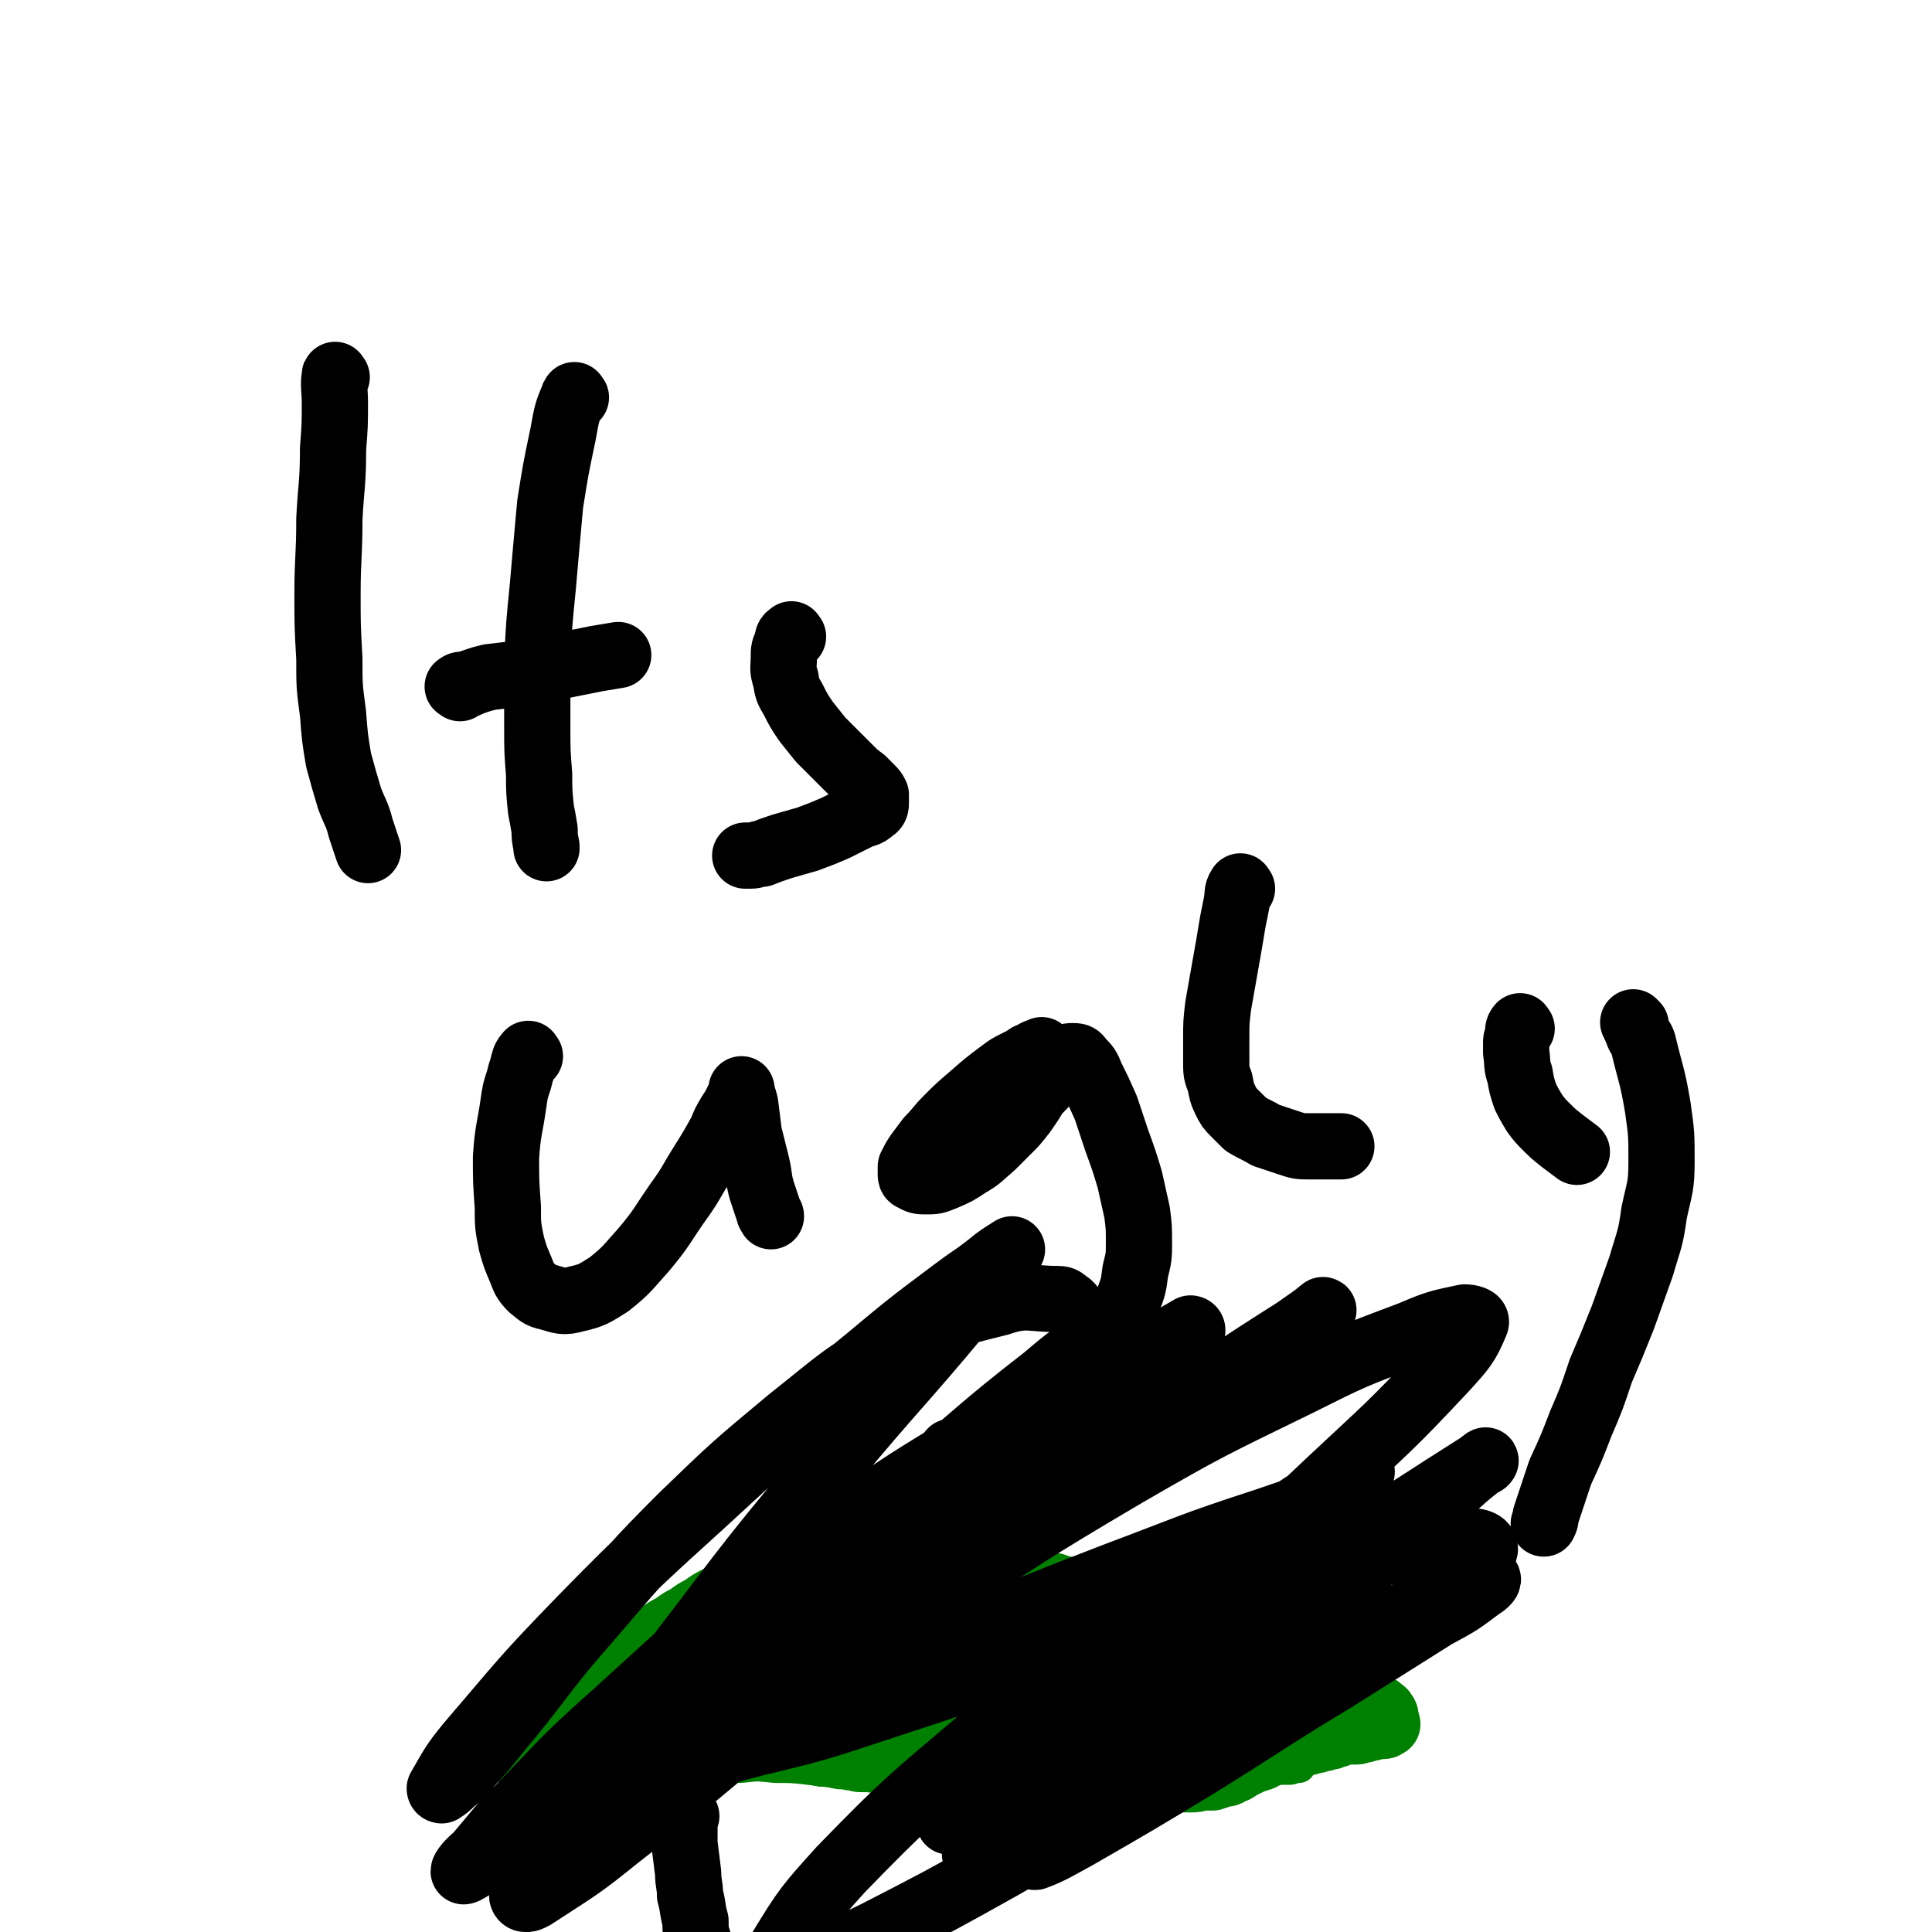
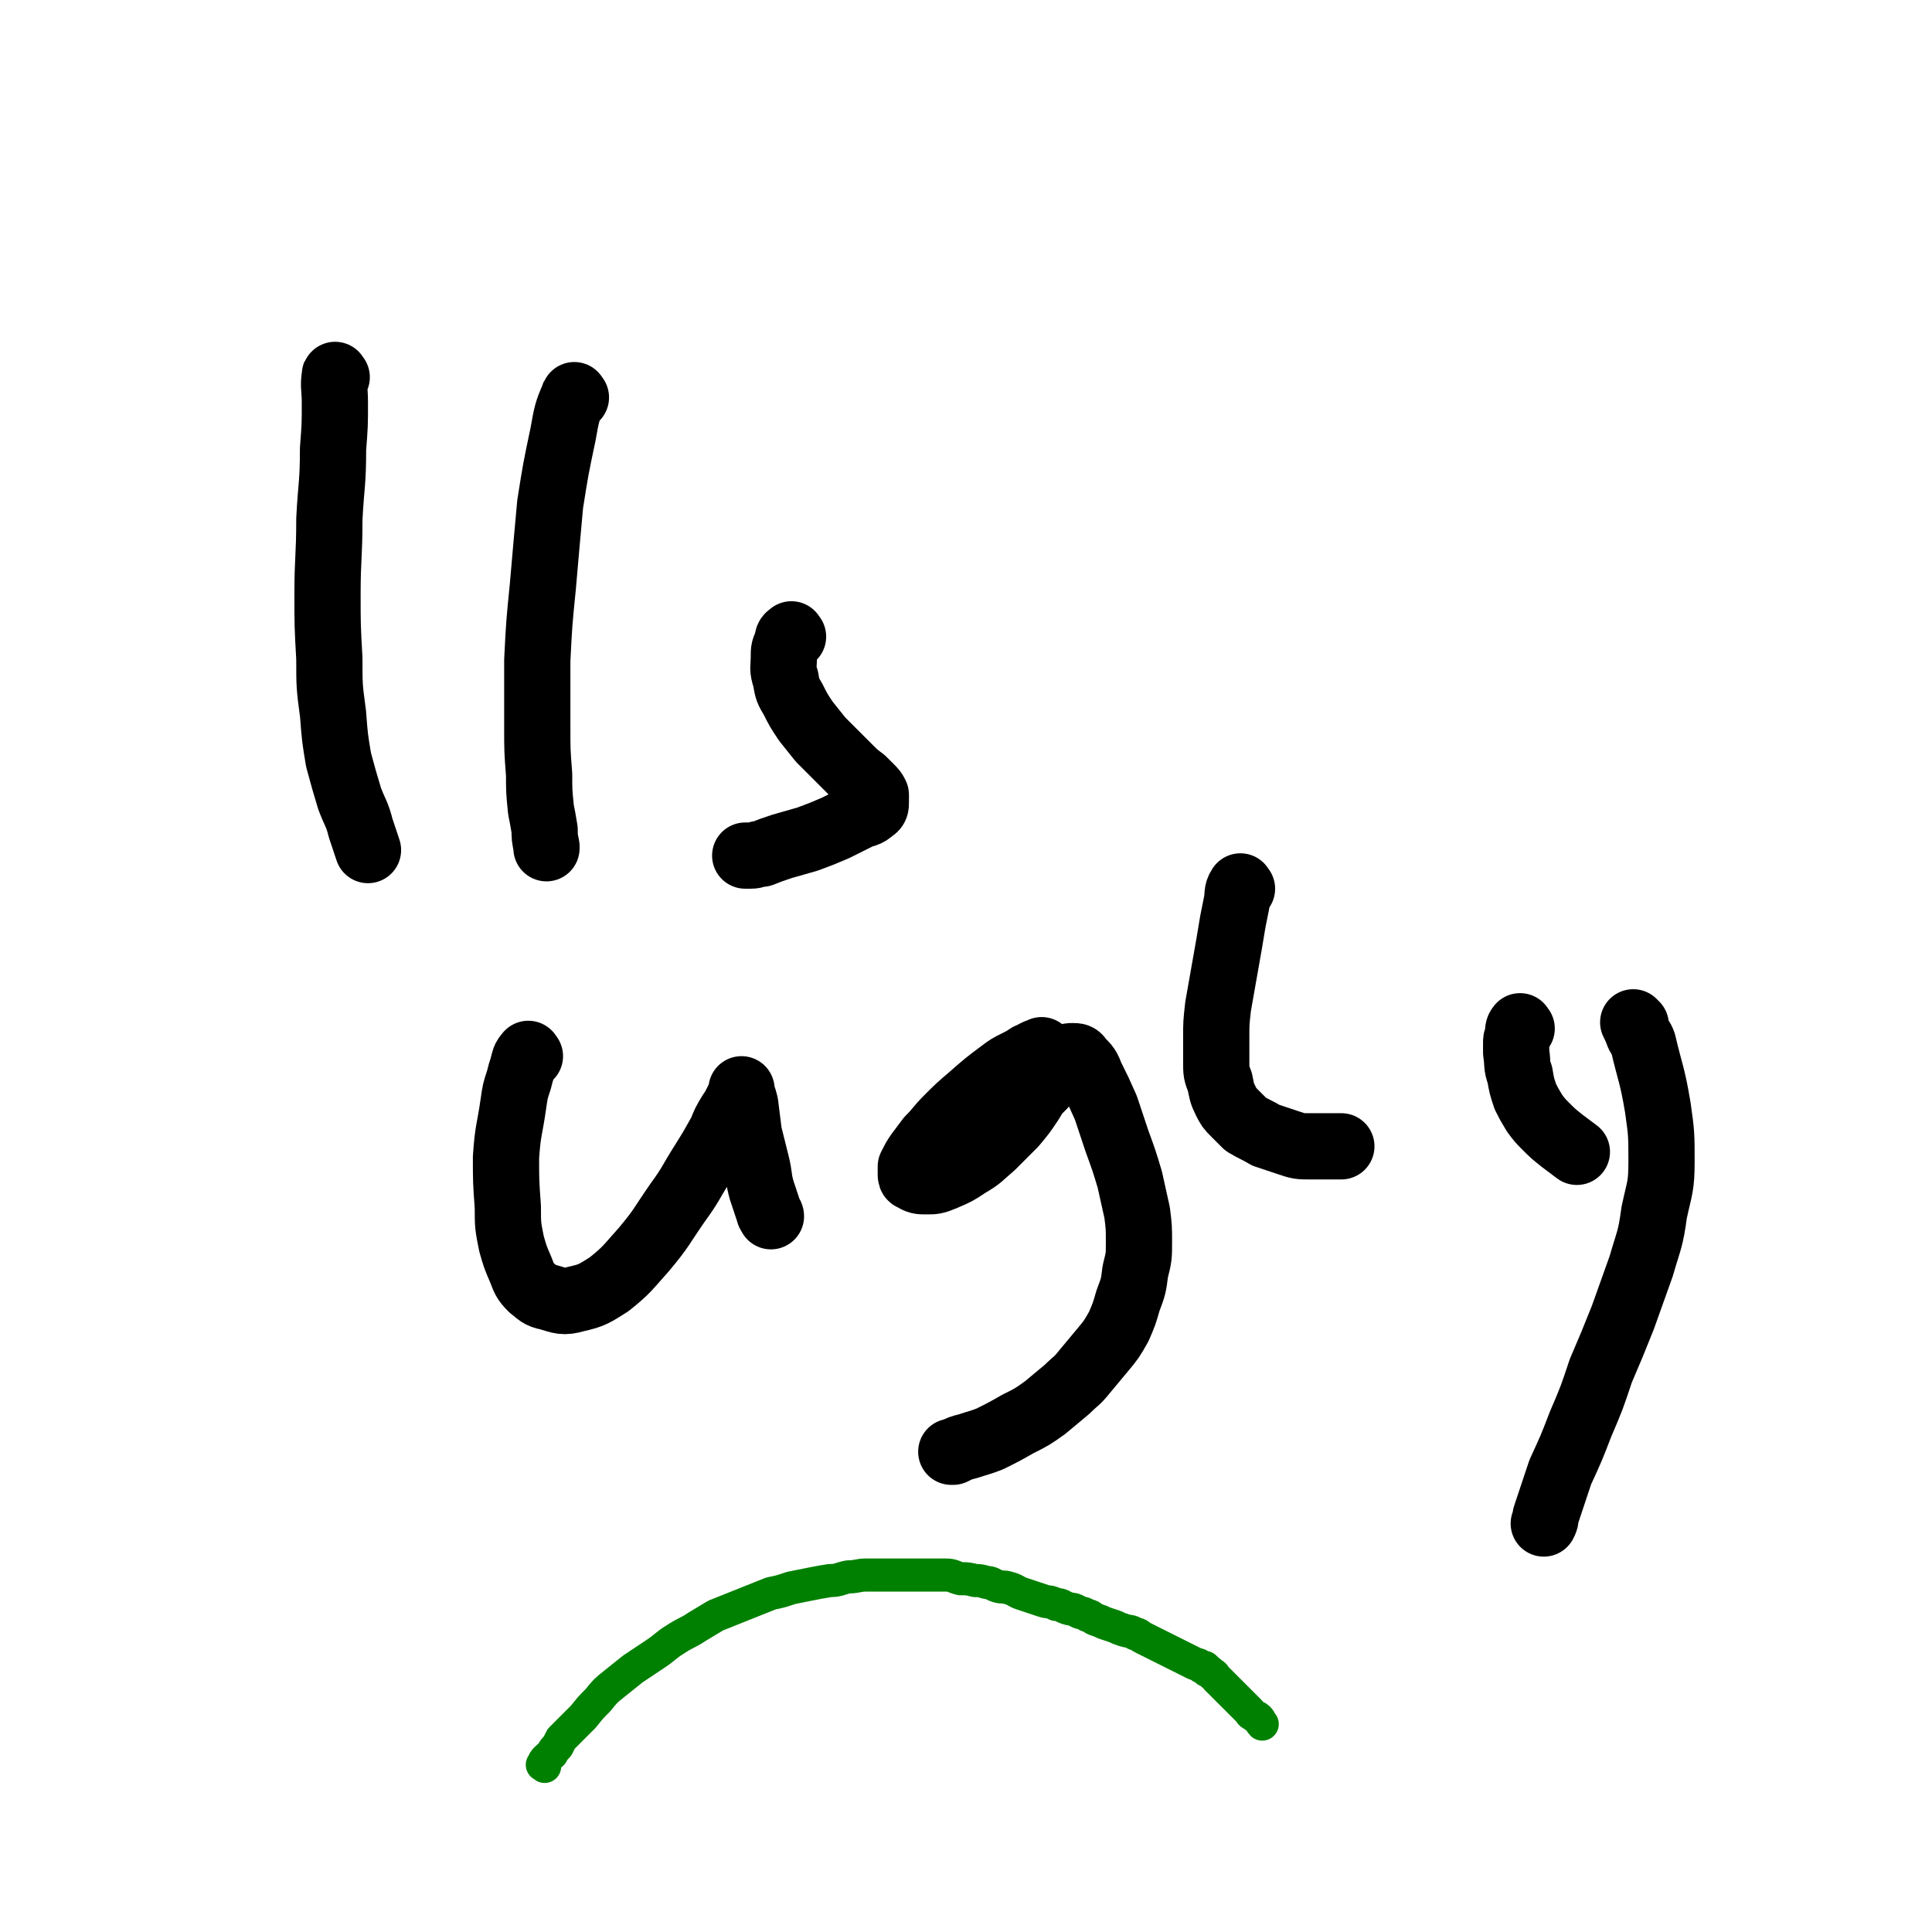
<svg xmlns="http://www.w3.org/2000/svg" viewBox="0 0 1050 1050" version="1.1">
  <g fill="none" stroke="#008000" stroke-width="18" stroke-linecap="round" stroke-linejoin="round">
-     <path d="M307,973c-1,-1 -2,-1 -1,-1 0,-2 1,-2 3,-2 3,-2 3,-1 6,-3 3,-1 2,-1 6,-3 3,-1 3,-1 6,-2 4,-1 3,-1 7,-2 4,0 4,-1 9,-1 5,0 5,0 10,0 5,0 5,0 10,0 5,0 5,0 10,-1 5,0 5,0 10,0 4,0 4,0 8,0 4,0 4,0 8,0 4,0 4,0 8,0 5,0 5,0 10,0 5,0 5,1 10,1 5,0 5,0 10,1 4,0 4,1 9,2 4,0 4,0 8,1 4,1 4,0 7,1 3,0 3,1 7,1 3,0 3,0 6,0 3,0 3,0 7,0 4,0 4,1 8,1 5,0 5,0 10,1 5,0 5,0 10,0 4,0 5,0 9,0 6,0 6,0 11,0 4,0 4,0 8,0 4,0 4,0 8,0 4,0 4,0 8,0 2,0 2,0 5,0 3,0 3,0 6,0 4,0 4,0 7,0 4,0 4,0 8,0 3,0 3,0 7,0 3,0 3,0 6,0 4,0 4,0 8,-1 4,0 4,0 8,0 3,0 3,0 7,0 3,0 3,0 6,0 3,0 3,0 6,0 3,0 3,0 6,0 2,0 2,0 5,0 3,0 3,0 6,-1 3,0 3,0 6,0 2,0 2,0 5,0 3,0 3,0 6,0 2,0 2,-1 5,-1 2,0 2,0 5,0 2,0 2,-1 4,-1 2,0 2,0 4,-1 2,0 2,0 4,0 2,0 2,0 4,0 2,-1 2,-1 4,-1 2,0 2,0 4,0 1,0 1,0 2,0 1,0 1,0 2,0 1,0 2,0 2,0 2,0 1,-1 2,-1 1,0 1,0 3,0 " />
    <path d="M296,960c-1,-1 -2,-1 -1,-1 1,-3 2,-3 5,-6 1,-2 1,-2 3,-4 1,-2 1,-2 2,-4 6,-6 6,-6 12,-12 4,-5 4,-5 8,-9 4,-5 4,-5 9,-9 5,-4 5,-4 10,-8 6,-4 6,-4 12,-8 6,-4 6,-5 11,-8 6,-4 6,-3 12,-7 5,-3 5,-3 10,-6 5,-2 5,-2 10,-4 5,-2 5,-2 10,-4 5,-2 5,-2 10,-4 5,-1 5,-1 11,-3 5,-1 5,-1 10,-2 5,-1 5,-1 11,-2 5,0 5,-1 10,-2 5,0 5,-1 10,-1 5,0 5,0 10,0 5,0 5,0 10,0 7,0 7,0 13,0 5,0 5,0 10,0 4,0 4,1 8,2 4,0 4,0 8,1 2,0 3,0 6,1 3,0 3,1 6,2 3,1 3,0 6,1 4,1 4,2 7,3 3,1 3,1 6,2 3,1 3,1 6,2 3,1 3,0 7,2 3,0 3,1 6,2 3,1 3,0 6,2 2,1 2,0 5,2 2,0 2,1 4,2 3,1 3,1 5,2 3,1 3,1 6,2 2,1 2,1 5,2 3,1 3,0 6,2 2,0 2,1 4,2 2,1 2,1 4,2 2,1 2,1 4,2 2,1 2,1 4,2 2,1 2,1 4,2 2,1 2,1 4,2 2,1 2,1 4,2 2,1 2,1 4,2 2,1 2,0 4,2 2,0 2,0 3,2 1,0 1,0 3,2 1,0 1,1 2,2 1,1 1,1 2,2 1,1 1,1 2,2 1,1 1,1 2,2 1,1 1,1 2,2 1,1 1,1 2,2 1,1 1,1 2,2 1,1 1,1 2,2 1,1 1,1 2,2 1,1 1,1 2,2 1,1 0,1 2,2 1,1 2,1 3,2 1,1 1,2 2,3 " />
  </g>
  <g fill="none" stroke="#008000" stroke-width="36" stroke-linecap="round" stroke-linejoin="round">
-     <path d="M341,920c-1,-1 -2,-1 -1,-1 1,-2 2,-2 5,-3 3,-1 3,-1 6,-2 3,-1 3,-1 7,-2 11,-3 11,-3 23,-5 6,-1 6,-1 13,-1 8,-1 8,-1 16,-1 8,0 8,0 16,0 7,0 7,0 14,0 7,0 7,0 14,0 6,0 6,0 13,0 6,0 6,0 13,0 6,0 6,0 12,0 6,0 6,0 13,0 4,0 4,0 9,0 5,0 5,0 9,0 4,0 4,0 8,0 4,0 4,0 8,0 4,0 4,0 8,0 3,0 3,0 6,0 2,0 2,0 5,0 2,0 2,0 4,0 1,0 1,0 2,0 1,0 1,0 2,0 1,0 1,0 2,0 1,0 1,0 2,0 0,0 -1,0 -1,-1 0,-1 0,-1 -1,-2 0,-1 -1,-1 -2,-2 -1,-1 0,-1 -2,-2 -1,-1 -1,-1 -3,-2 -3,-1 -3,-1 -6,-2 -4,-1 -4,-1 -9,-2 -4,0 -4,0 -8,-1 -4,0 -4,0 -8,-1 -4,0 -4,0 -8,0 -5,0 -5,0 -10,0 -5,0 -5,0 -11,0 -6,0 -6,0 -12,0 -6,0 -6,0 -12,-1 -5,0 -5,0 -11,0 -4,0 -4,0 -9,0 -5,0 -5,0 -10,0 -5,0 -5,0 -10,0 -6,0 -6,0 -11,2 -6,1 -6,1 -12,3 -6,1 -6,1 -12,3 -6,2 -6,2 -12,4 -5,2 -5,2 -10,5 -5,2 -5,2 -10,4 -4,2 -4,2 -8,4 -4,2 -4,2 -8,4 -2,2 -2,2 -5,4 -2,2 -2,2 -4,3 -2,2 -2,2 -4,4 -2,1 -2,0 -4,2 -1,0 -1,1 -3,2 0,0 0,0 -2,1 0,0 -1,0 -2,0 -1,0 -1,0 -2,0 -1,0 -1,0 -2,0 0,0 -1,0 0,0 0,-1 1,-1 2,-2 4,-3 4,-3 8,-6 8,-4 8,-4 16,-9 9,-5 9,-5 18,-10 8,-5 8,-5 16,-11 6,-4 6,-4 12,-8 5,-3 5,-3 11,-7 4,-2 4,-2 9,-5 4,-2 4,-2 8,-4 3,-2 2,-2 6,-4 2,-2 3,-1 6,-3 3,-1 3,-1 6,-2 3,-1 3,-1 6,-2 3,-1 3,-1 6,-2 3,0 3,-1 6,-1 3,0 3,0 6,0 3,0 3,0 7,0 4,0 4,0 8,0 4,0 4,0 8,0 4,0 4,0 9,1 4,0 4,-1 8,0 4,0 4,1 8,2 3,0 3,1 7,2 3,1 3,1 7,2 4,1 4,0 8,2 4,0 4,1 7,2 4,1 4,1 7,2 4,1 4,0 8,2 3,0 3,1 6,2 4,1 4,1 8,2 4,1 4,1 8,2 4,1 4,0 8,2 3,0 3,1 6,2 3,1 3,1 6,2 3,1 3,1 6,2 3,1 3,0 6,2 2,0 2,1 5,2 3,1 3,0 6,2 2,0 2,0 4,2 2,0 2,1 4,2 2,1 2,1 4,2 2,1 2,1 4,2 2,1 2,1 4,2 2,1 2,1 4,2 2,1 2,0 4,2 1,0 1,1 3,2 1,1 1,0 3,2 1,0 1,0 2,1 1,1 1,1 2,2 1,0 0,0 2,1 1,1 1,1 2,1 1,1 1,1 2,1 1,0 1,0 3,0 1,0 1,0 2,0 1,0 0,1 2,1 0,0 1,0 2,1 1,0 1,0 2,0 0,0 0,0 1,0 1,0 1,0 2,0 0,0 0,0 0,0 1,0 1,0 1,0 1,0 1,0 1,0 1,1 1,1 1,3 0,0 0,0 0,1 0,1 0,1 0,2 0,0 0,0 0,0 0,0 1,0 1,0 1,0 1,0 1,0 0,0 0,0 0,1 0,0 0,1 0,1 -1,0 -2,0 -3,0 -5,1 -5,1 -9,2 -10,1 -10,1 -21,3 -15,2 -15,2 -30,5 -16,2 -16,3 -32,5 -15,2 -15,2 -30,4 -14,2 -14,1 -28,3 -13,1 -13,1 -26,2 -13,0 -13,0 -26,0 -12,0 -12,-1 -24,-1 -10,0 -10,0 -20,0 -10,0 -10,0 -19,0 -9,0 -9,0 -18,1 -9,0 -9,0 -17,2 -8,0 -8,1 -16,2 -8,1 -8,1 -16,2 -6,0 -6,0 -12,0 -6,0 -6,0 -12,0 -5,0 -5,0 -10,0 -4,0 -4,0 -8,0 -4,0 -4,0 -8,0 -3,0 -3,0 -7,-1 -2,0 -2,0 -4,0 -2,0 -2,-1 -4,-1 -1,0 -1,0 -3,-1 -1,0 0,-1 -2,-1 0,0 -1,0 -2,0 -1,0 -2,0 -1,0 1,0 3,0 6,0 7,-1 7,-1 15,-2 10,-1 10,-1 19,-2 12,-1 12,0 23,-2 11,-1 11,-1 23,-3 11,-1 11,-1 22,-2 11,-1 11,-1 22,-2 11,0 11,0 22,-1 10,-1 10,0 20,-1 10,0 10,-1 19,-1 9,0 9,0 17,0 7,0 7,0 15,0 6,0 6,0 13,0 7,0 7,0 14,0 7,0 7,0 14,1 8,0 8,1 16,1 7,0 7,0 15,0 7,0 7,0 14,0 7,0 7,0 14,0 7,0 7,0 14,0 7,0 7,0 14,0 6,0 6,0 12,0 6,0 6,0 12,0 5,0 5,0 10,0 5,0 5,0 10,0 5,0 5,0 10,0 5,0 5,0 10,0 4,0 4,0 9,0 4,0 4,0 8,0 3,0 3,0 7,0 3,0 3,0 6,0 2,0 2,0 4,0 2,0 2,0 4,0 1,0 1,0 3,0 1,0 1,0 2,0 1,0 1,0 2,0 0,0 0,0 1,0 0,0 -1,0 -1,-1 0,0 0,0 0,-1 0,-1 0,-1 0,-1 0,-2 -1,-2 -2,-3 -2,-1 -2,-1 -4,-2 -7,-2 -7,-1 -13,-3 -13,-3 -13,-3 -26,-6 -17,-4 -17,-4 -33,-8 -18,-3 -18,-3 -36,-6 -17,-3 -17,-3 -34,-7 -16,-3 -16,-3 -32,-6 -15,-2 -15,-2 -30,-4 -12,-2 -12,-2 -25,-4 -9,-1 -9,0 -18,-2 -7,0 -7,0 -14,-2 -5,0 -5,0 -9,-2 -3,0 -3,0 -6,-1 -1,0 -1,0 -3,0 -1,0 -1,0 -2,0 0,0 -1,0 0,0 1,1 2,1 5,2 8,3 7,4 16,6 15,3 16,3 32,5 17,3 17,2 35,4 15,2 15,2 30,4 14,1 14,1 27,3 13,2 13,2 25,3 10,2 11,2 21,3 8,0 8,0 16,1 6,0 6,0 13,0 6,0 6,0 12,1 4,0 4,1 9,1 4,0 4,0 8,0 2,0 2,0 4,0 2,0 2,0 4,0 2,0 2,0 4,0 1,0 1,0 2,0 1,0 1,0 2,0 1,0 1,0 2,0 1,0 2,0 2,0 -1,-1 -2,-1 -4,-3 -1,-1 -1,-1 -2,-2 -3,-1 -3,-1 -6,-2 -4,-1 -5,0 -9,-2 -5,-1 -5,-1 -11,-3 -6,-2 -6,-2 -12,-4 -6,-2 -6,-2 -12,-4 -6,-2 -6,-2 -12,-4 -6,-2 -6,-2 -12,-4 -6,-2 -6,-2 -12,-4 -7,-2 -7,-2 -14,-4 -6,-2 -6,-2 -12,-4 -6,-2 -6,-2 -12,-4 -5,-2 -5,-2 -10,-4 -4,-2 -4,-1 -9,-3 -5,-1 -5,-1 -10,-2 -5,-1 -5,-1 -10,-2 -5,-1 -5,-1 -10,-2 -6,-1 -6,-1 -12,-2 -6,-1 -6,-1 -12,-2 -5,0 -5,0 -10,0 -5,0 -5,0 -11,0 -5,0 -5,0 -10,0 -4,0 -4,0 -9,0 -5,0 -5,0 -10,0 -5,0 -5,-1 -10,-1 -4,0 -4,0 -8,0 -5,0 -5,0 -10,0 -4,0 -4,1 -9,2 -5,0 -5,0 -10,2 -4,1 -4,0 -8,2 -4,2 -4,2 -8,4 -4,2 -4,2 -8,4 -4,2 -4,2 -8,4 -4,2 -4,2 -8,5 -4,2 -4,2 -8,5 -4,2 -4,2 -8,5 -4,2 -4,2 -8,5 -4,2 -4,2 -7,5 -3,2 -3,2 -7,4 -3,2 -3,2 -6,4 -3,2 -3,2 -6,4 -3,2 -3,2 -6,4 -3,2 -3,2 -6,4 -2,2 -2,2 -5,4 -2,1 -2,1 -5,2 -2,2 -2,2 -4,4 -2,1 -2,1 -4,2 -2,1 -2,1 -4,3 -2,1 -2,0 -4,2 -2,0 -2,0 -4,2 -1,0 0,0 -2,1 0,0 -1,0 -2,1 -1,0 0,0 -2,1 0,0 -1,0 -2,1 -1,0 -1,0 -2,0 -1,0 -1,0 -2,0 0,0 -1,0 0,0 0,1 1,1 2,2 3,1 3,1 6,2 6,1 6,1 12,2 8,1 8,1 16,2 10,1 10,1 20,2 12,1 11,1 23,2 12,0 12,0 23,0 11,0 11,0 21,1 11,0 11,0 21,1 9,0 9,0 18,1 8,1 8,1 16,2 8,0 8,1 16,2 8,1 8,0 16,2 7,0 7,1 14,2 6,1 6,0 13,2 6,0 6,1 12,2 7,0 7,0 14,1 7,1 7,1 14,2 6,0 6,1 12,1 6,0 6,0 12,0 5,0 5,0 10,0 4,0 4,0 9,0 5,0 5,0 9,0 4,0 4,0 8,0 4,0 4,0 8,0 4,0 4,0 8,0 4,0 4,0 8,-1 4,0 4,0 8,0 3,0 3,0 6,-1 3,0 3,0 6,0 3,-1 3,-1 6,-2 2,0 2,0 5,-2 2,0 2,-1 4,-2 2,-1 2,-1 4,-2 2,-1 2,-1 5,-2 2,-1 2,0 4,-2 2,0 2,-1 4,-2 3,-1 3,-1 5,-2 2,0 2,0 4,-1 2,0 2,0 4,-1 2,0 2,0 4,-1 3,0 3,0 5,-1 2,0 2,0 4,-1 2,0 2,0 4,-1 2,0 2,0 4,-1 2,0 2,-1 4,-2 2,0 2,0 4,0 2,0 2,0 4,0 2,0 2,-1 4,-1 1,0 1,0 2,-1 1,0 1,0 2,0 1,0 1,0 3,-1 1,0 1,0 2,0 1,0 1,0 2,0 1,0 1,-1 2,-1 0,-1 -1,-1 -1,-1 0,-1 0,-1 0,-1 0,-1 0,-1 0,-2 0,-1 0,-1 -1,-2 0,-1 -1,-1 -2,-2 -1,0 0,-1 -2,-1 -1,-1 -1,0 -2,-1 -2,0 -2,-1 -5,-1 -4,-1 -4,0 -8,-1 -8,0 -8,0 -16,-1 -11,0 -11,0 -22,-1 -14,0 -14,0 -28,-1 -15,-1 -15,-1 -30,-1 -14,0 -14,0 -29,0 -13,0 -13,0 -26,0 -11,0 -11,1 -23,2 -11,0 -11,0 -21,1 -10,0 -10,1 -19,1 -10,1 -10,0 -20,1 -10,0 -10,0 -20,0 -10,0 -10,0 -20,1 -9,0 -9,1 -17,2 -8,0 -8,0 -16,1 -8,1 -8,1 -16,1 -6,0 -6,0 -13,1 -7,0 -7,0 -14,0 -6,0 -6,0 -13,0 -6,0 -6,0 -12,0 -5,0 -5,0 -11,0 -4,0 -4,0 -8,0 -4,0 -4,0 -8,-1 -4,0 -4,0 -8,-1 -3,0 -3,0 -6,-1 -2,0 -2,0 -4,-1 -2,0 -2,0 -4,-1 -2,0 -2,0 -4,-1 -2,0 -2,0 -4,-1 -1,0 -1,0 -3,-1 -1,0 0,-1 -2,-1 0,0 -1,0 -2,0 -1,0 -1,-1 -2,-2 -1,0 -1,0 -2,-1 0,0 0,0 0,-1 0,0 0,0 0,0 " />
-   </g>
+     </g>
  <g fill="none" stroke="#000000" stroke-width="36" stroke-linecap="round" stroke-linejoin="round">
-     <path d="M373,987c-1,-1 -1,-2 -1,-1 -1,1 0,2 0,5 0,2 0,2 0,3 0,4 0,4 0,8 1,8 1,8 2,16 0,6 1,6 1,12 2,7 1,7 3,14 0,6 0,6 2,12 0,5 0,5 2,10 0,4 1,4 1,8 1,3 1,3 2,6 " />
-     <path d="M582,710c-1,-1 -1,-1 -1,-1 -3,-2 -3,-3 -6,-3 -16,0 -17,-3 -32,2 -28,7 -29,7 -54,22 -32,18 -31,19 -60,42 -30,25 -30,25 -58,52 -27,27 -27,28 -52,57 -22,25 -21,26 -42,52 -11,13 -10,13 -22,26 -4,5 -4,5 -10,10 -2,2 -2,2 -5,4 0,0 -1,0 -1,-1 7,-12 7,-13 16,-24 30,-35 29,-35 61,-68 39,-40 40,-39 81,-77 36,-33 36,-33 73,-63 24,-20 24,-20 48,-38 12,-9 12,-8 23,-17 4,-3 6,-4 9,-6 0,0 -1,2 -2,3 -13,15 -13,15 -25,30 -35,42 -36,41 -71,83 -36,44 -36,43 -70,88 -27,35 -27,36 -53,72 -15,22 -15,22 -29,45 -7,11 -7,11 -13,23 -2,4 -4,6 -3,8 1,2 4,1 7,-1 23,-15 24,-15 45,-32 45,-35 44,-35 88,-72 46,-39 45,-40 91,-78 36,-31 37,-29 74,-60 18,-15 19,-14 36,-31 5,-6 10,-10 9,-14 -1,-4 -8,-4 -15,-2 -42,16 -44,15 -84,39 -59,35 -58,36 -113,78 -46,34 -45,35 -87,73 -27,24 -27,25 -52,51 -13,13 -12,13 -24,27 -4,3 -7,7 -7,8 1,0 4,-2 8,-5 26,-20 26,-20 53,-41 45,-37 45,-37 89,-74 43,-37 43,-37 86,-73 31,-27 31,-26 63,-53 17,-14 17,-14 34,-29 6,-6 7,-6 12,-13 1,0 0,-2 -1,-1 -13,9 -14,9 -28,21 -36,28 -35,29 -70,58 -37,32 -37,32 -74,65 -26,24 -26,24 -52,49 -14,14 -14,14 -27,28 -5,5 -8,8 -9,10 0,1 4,-2 8,-4 26,-16 26,-16 52,-33 46,-30 46,-30 92,-61 48,-32 48,-32 97,-63 38,-24 38,-24 76,-47 21,-14 21,-14 43,-28 7,-5 9,-6 15,-11 1,0 -1,1 -2,2 -20,14 -20,14 -40,29 -45,33 -45,32 -91,66 -48,35 -48,35 -97,71 -37,27 -37,27 -73,54 -21,15 -21,15 -42,30 -7,5 -9,7 -14,10 -1,0 0,-2 2,-3 20,-16 20,-17 41,-32 48,-35 48,-36 98,-68 55,-36 55,-37 111,-70 45,-26 46,-26 93,-49 30,-15 30,-15 62,-27 14,-6 15,-6 29,-9 3,0 7,1 6,3 -5,12 -7,14 -17,25 -30,32 -30,31 -62,61 -41,39 -42,38 -84,76 -35,31 -35,31 -70,62 -20,18 -20,18 -40,35 -6,6 -9,8 -13,12 -1,0 1,-2 3,-3 22,-15 22,-15 44,-30 43,-29 43,-30 86,-59 41,-28 41,-28 83,-56 26,-17 26,-16 52,-33 11,-7 11,-7 22,-14 1,0 2,-2 1,-1 -11,8 -12,10 -24,20 -36,32 -36,31 -72,63 -39,33 -39,33 -78,67 -24,21 -24,21 -48,43 -10,9 -10,9 -20,19 -1,1 -4,4 -2,3 8,-3 11,-5 22,-11 33,-19 33,-19 66,-39 37,-23 37,-24 75,-47 27,-17 27,-17 54,-34 13,-7 13,-7 25,-16 2,-1 5,-4 3,-4 -3,1 -6,3 -13,7 -31,18 -31,19 -62,37 -47,29 -47,29 -95,58 -46,27 -46,27 -93,54 -34,19 -34,19 -69,37 -19,9 -19,10 -39,17 -7,3 -11,5 -15,2 -2,-1 -1,-6 2,-10 14,-23 15,-24 33,-44 36,-37 37,-37 77,-71 43,-37 44,-36 90,-70 34,-25 35,-24 70,-47 17,-12 17,-12 35,-22 5,-3 12,-8 11,-6 -1,3 -7,7 -14,14 -28,27 -28,27 -56,53 -35,34 -35,34 -70,68 -24,23 -25,23 -48,46 -11,11 -12,11 -21,22 -1,2 -2,6 0,5 18,-6 21,-7 40,-17 47,-24 47,-24 92,-50 43,-25 43,-25 85,-52 23,-16 24,-16 46,-34 7,-5 12,-8 13,-13 0,-4 -6,-5 -12,-4 -38,4 -39,4 -77,14 -61,15 -61,17 -120,36 -56,17 -55,19 -111,37 -37,12 -37,13 -75,22 -20,5 -22,7 -41,7 -4,0 -7,-3 -7,-7 0,-9 0,-12 7,-20 16,-23 18,-24 39,-43 37,-32 38,-32 77,-60 39,-28 39,-28 80,-54 27,-17 28,-17 56,-34 12,-7 12,-7 24,-14 0,0 1,0 1,1 -17,13 -17,13 -34,26 -43,33 -43,32 -85,65 -43,32 -43,32 -85,65 -25,20 -25,20 -50,41 -10,9 -10,9 -20,19 -1,1 -3,3 -1,3 16,-3 19,-4 37,-10 46,-16 46,-17 92,-35 53,-20 53,-21 105,-41 40,-15 40,-16 80,-29 21,-7 21,-8 43,-12 6,-1 12,-3 13,1 0,7 -4,11 -11,19 -20,25 -20,25 -43,47 -29,29 -30,28 -60,55 -21,18 -21,18 -41,37 -8,7 -8,7 -16,15 -1,0 -3,1 -2,0 11,-5 12,-6 24,-12 26,-14 26,-14 51,-28 20,-10 20,-10 41,-21 9,-5 10,-5 19,-10 4,-2 7,-4 8,-4 0,0 -4,1 -6,3 -16,9 -16,10 -31,20 -19,13 -19,13 -38,27 " />
    <path d="M183,205c-1,-1 -1,-2 -1,-1 -1,6 0,7 0,15 0,12 0,12 -1,25 0,19 -1,19 -2,38 0,21 -1,21 -1,41 0,17 0,17 1,35 0,15 0,15 2,30 1,13 1,13 3,25 3,11 3,11 6,21 3,8 4,8 6,16 2,6 2,6 4,12 " />
    <path d="M313,216c-1,-1 -1,-2 -1,-1 -4,9 -4,10 -6,21 -4,19 -4,19 -7,38 -2,22 -2,22 -4,45 -2,20 -2,20 -3,40 0,18 0,18 0,36 0,13 0,13 1,26 0,9 0,9 1,19 1,5 1,5 2,11 0,4 0,4 1,9 0,0 0,0 0,1 " />
-     <path d="M250,374c-1,-1 -2,-1 -1,-1 1,-1 2,-1 5,-1 2,-1 2,-1 5,-2 3,-1 3,-1 7,-2 8,-1 9,-1 17,-2 11,-2 11,-2 21,-4 10,-2 10,-2 20,-4 6,-1 6,-1 12,-2 " />
    <path d="M431,346c-1,-1 -1,-2 -1,-1 -2,1 -2,2 -2,4 -2,4 -2,4 -2,8 0,6 -1,6 1,12 1,6 1,6 4,11 3,6 3,6 7,12 4,5 4,5 8,10 4,4 4,4 8,8 4,4 4,4 8,8 3,3 3,3 7,6 2,2 2,2 4,4 2,2 2,2 3,4 0,2 0,2 0,4 0,2 0,3 -2,4 -3,3 -4,2 -8,4 -6,3 -6,3 -12,6 -7,3 -7,3 -15,6 -7,2 -7,2 -14,4 -6,2 -6,2 -11,4 -3,0 -3,1 -6,1 -2,0 -2,0 -3,0 " />
    <path d="M288,574c-1,-1 -1,-2 -1,-1 -2,2 -2,3 -3,7 -1,3 -1,3 -2,7 -2,6 -2,6 -3,13 -2,14 -3,14 -4,29 0,13 0,13 1,27 0,10 0,10 2,20 2,7 2,7 5,14 2,5 2,6 6,10 4,3 4,4 9,5 7,2 8,3 15,1 9,-2 10,-3 18,-8 10,-8 10,-9 19,-19 10,-12 9,-12 18,-25 8,-11 7,-11 14,-22 5,-8 5,-8 10,-17 2,-5 2,-5 5,-10 2,-3 2,-3 4,-7 1,-2 1,-2 2,-4 0,0 0,-1 0,-2 0,0 0,1 0,1 1,4 1,3 2,7 1,8 1,8 2,16 2,8 2,8 4,16 2,8 1,8 3,15 2,6 2,6 4,12 0,1 1,1 1,2 " />
    <path d="M567,572c-1,-1 -1,-2 -1,-1 -4,1 -4,2 -7,3 -3,2 -3,2 -7,4 -4,2 -4,2 -8,5 -8,6 -8,6 -16,13 -7,6 -7,6 -13,12 -5,5 -5,6 -10,11 -3,4 -3,4 -6,8 -2,3 -2,3 -4,7 0,2 0,2 0,4 0,1 0,2 1,2 3,2 4,2 7,2 5,0 5,0 10,-2 7,-3 7,-3 13,-7 7,-4 7,-5 13,-10 6,-6 6,-6 12,-12 5,-6 5,-6 9,-12 3,-5 3,-5 7,-9 2,-3 2,-4 4,-7 2,-2 2,-2 4,-4 2,-2 2,-2 4,-4 2,-1 2,-1 4,-1 2,0 3,0 4,2 4,4 4,4 6,9 4,8 4,8 8,17 3,9 3,9 6,18 4,11 4,11 7,21 2,9 2,9 4,18 1,8 1,8 1,16 0,8 0,8 -2,16 -1,8 -1,8 -4,16 -2,7 -2,7 -5,14 -4,7 -4,7 -9,13 -5,6 -5,6 -10,12 -4,5 -4,4 -9,9 -6,5 -6,5 -12,10 -7,5 -7,5 -15,9 -7,4 -7,4 -15,8 -5,2 -6,2 -12,4 -4,1 -4,1 -8,3 0,0 0,0 -1,0 " />
    <path d="M675,483c-1,-1 -1,-2 -1,-1 -2,3 -1,4 -2,9 -1,5 -1,5 -2,10 -1,6 -1,6 -2,12 -3,17 -3,17 -6,34 -1,9 -1,9 -1,17 0,7 0,7 0,13 0,6 0,6 2,11 1,5 1,6 3,10 2,4 2,4 5,7 3,3 3,3 6,6 5,3 6,3 11,6 6,2 6,2 12,4 6,2 6,2 12,2 5,0 5,0 10,0 4,0 4,0 7,0 " />
    <path d="M827,559c-1,-1 -1,-2 -1,-1 -1,1 -1,2 -1,5 -1,2 -1,2 -1,4 0,3 0,3 0,5 1,6 0,7 2,12 1,6 1,6 3,12 2,4 2,4 5,9 3,4 3,4 6,7 4,4 4,4 9,8 4,3 4,3 8,6 " />
    <path d="M889,557c-1,-1 -2,-2 -1,-1 0,1 1,2 2,5 1,3 2,3 3,6 4,17 5,17 8,35 2,14 2,15 2,29 0,14 -1,14 -4,28 -2,15 -3,15 -7,29 -5,14 -5,14 -10,28 -6,15 -6,15 -12,29 -5,15 -5,15 -11,29 -5,13 -5,13 -11,26 -4,12 -4,12 -8,24 0,2 0,2 -1,4 " />
  </g>
</svg>